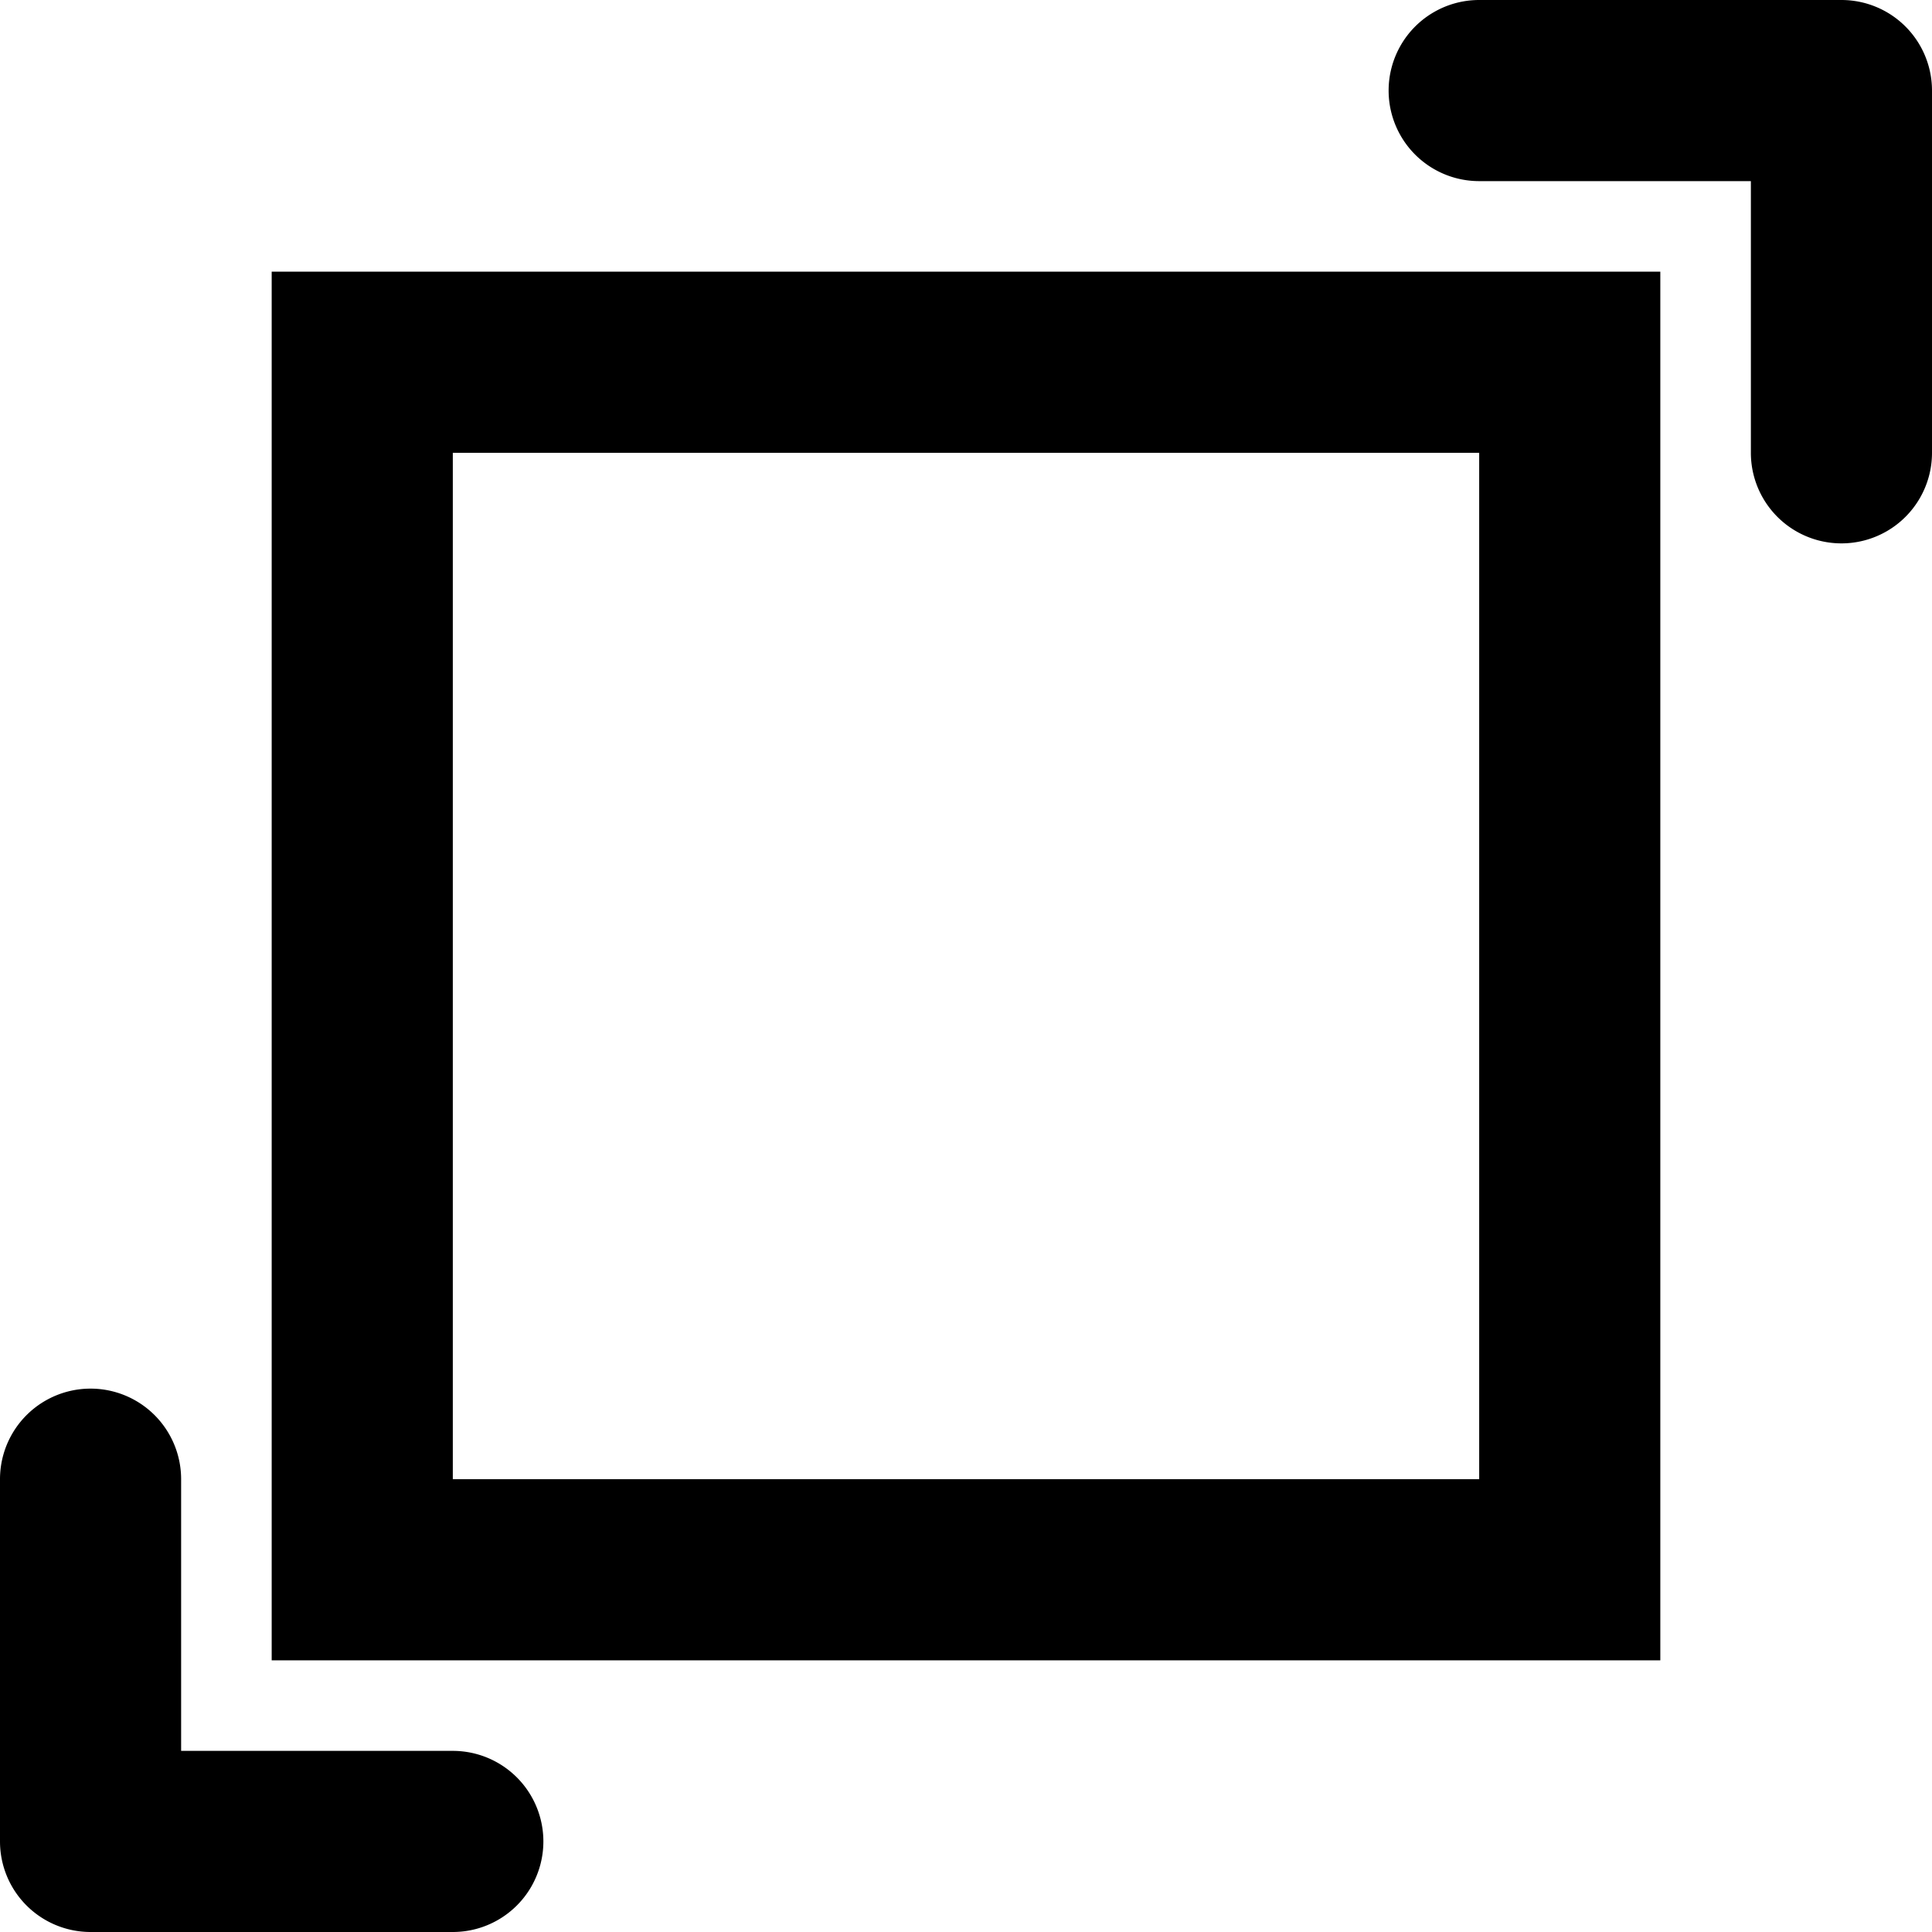
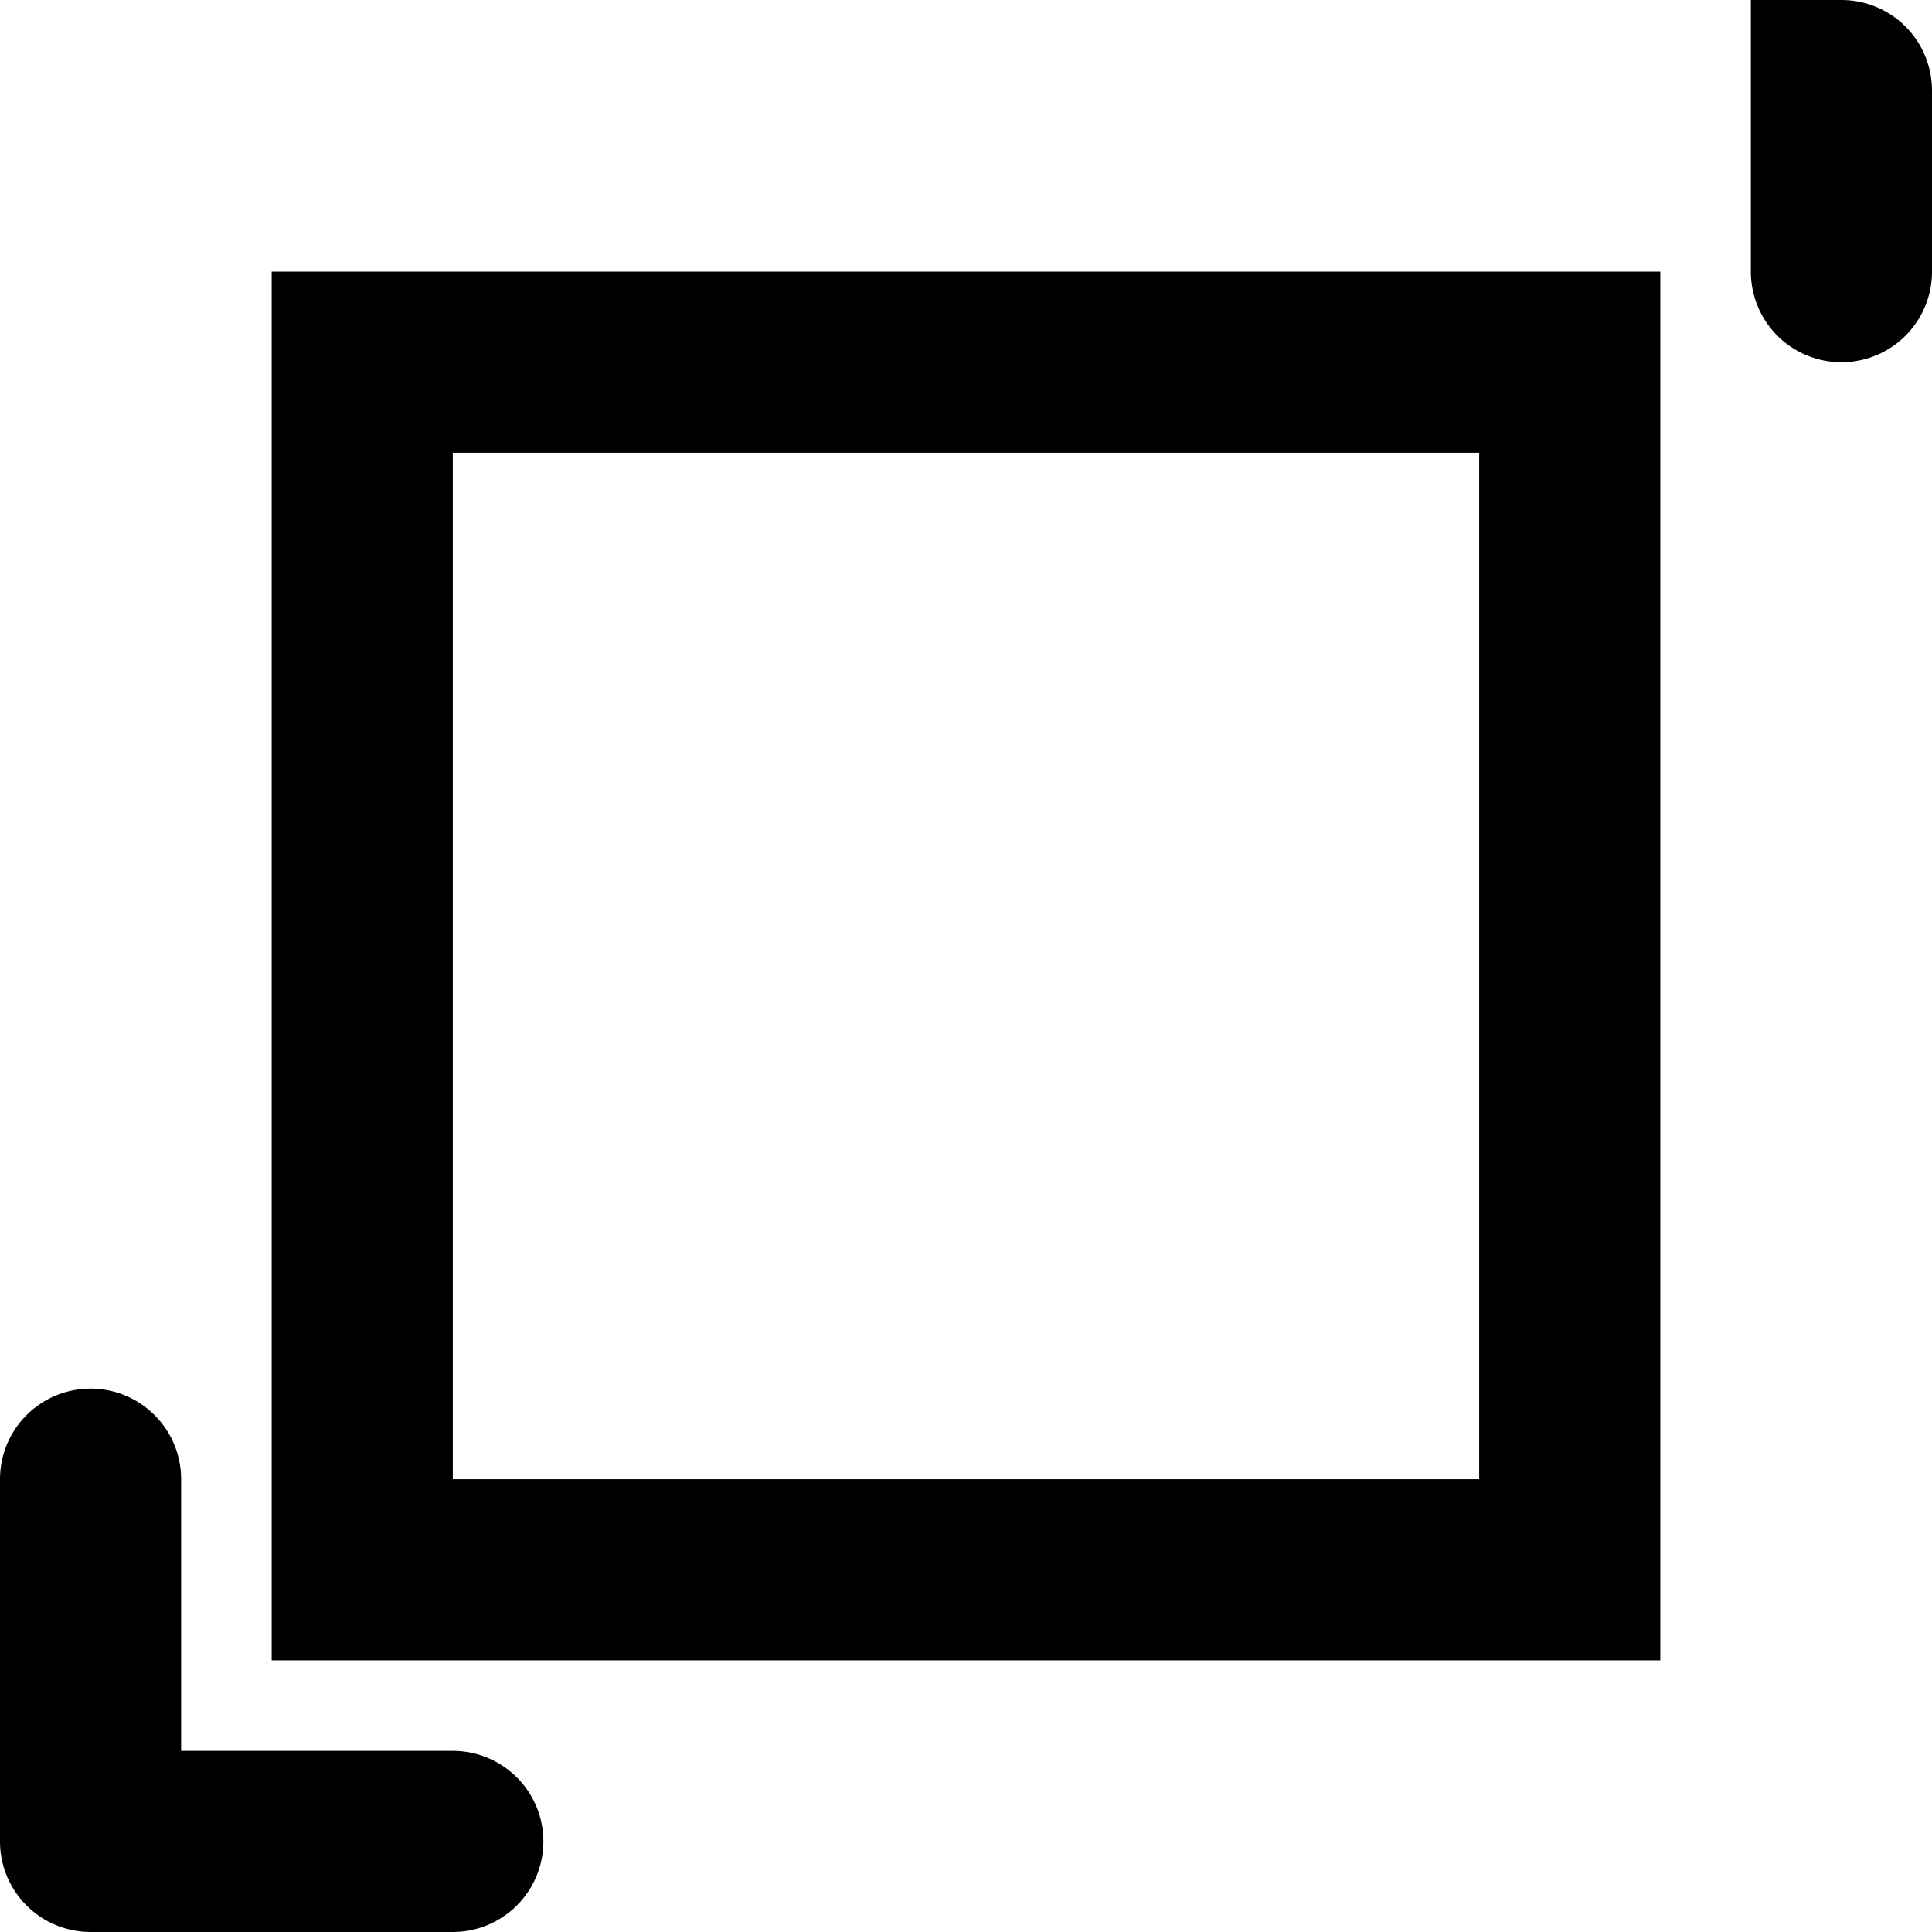
<svg xmlns="http://www.w3.org/2000/svg" width="64" height="64">
-   <path d="M15 58H6v-9a3 3 0 10-6 0v12a3 3 0 003 3h12a3 3 0 100-6zm-6-3h46V9H9v46zm6-40h34v34H15V15zM61 0H49a3 3 0 100 6h9v9a3 3 0 106 0V3a3 3 0 00-3-3z" />
+   <path d="M15 58H6v-9a3 3 0 10-6 0v12a3 3 0 003 3h12a3 3 0 100-6zm-6-3h46V9H9v46zm6-40h34v34H15V15zM61 0H49h9v9a3 3 0 106 0V3a3 3 0 00-3-3z" />
</svg>